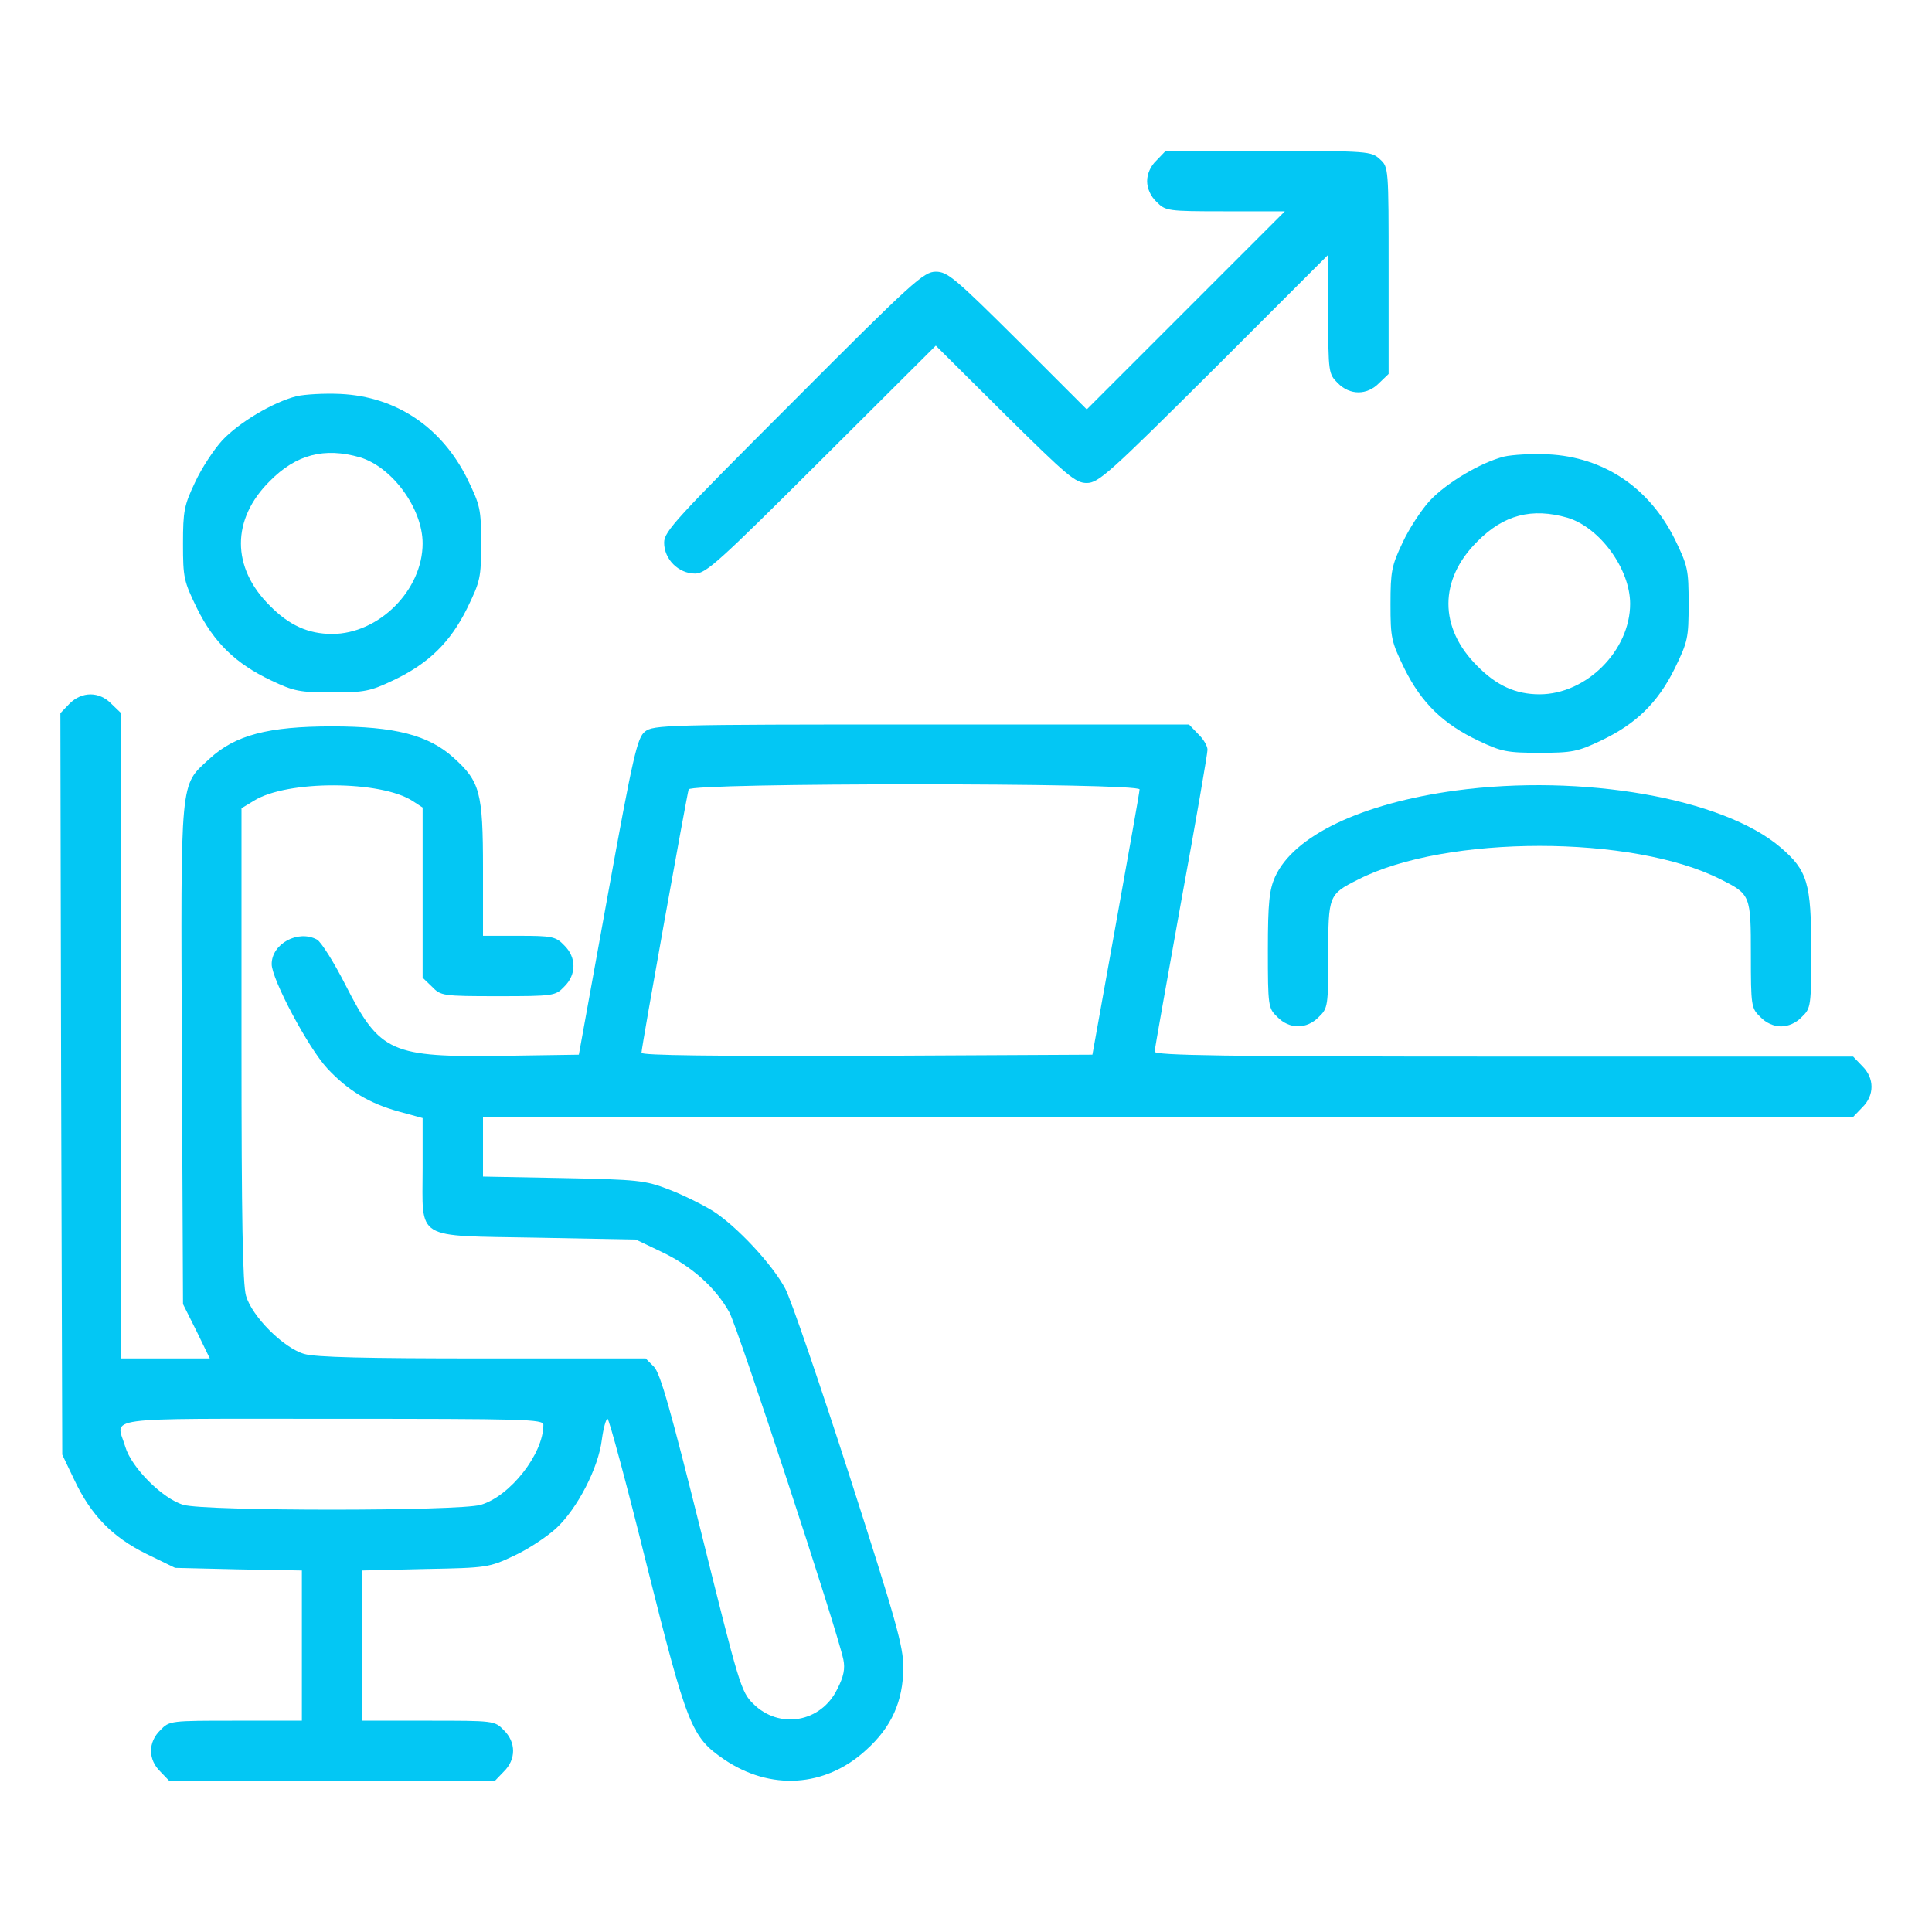
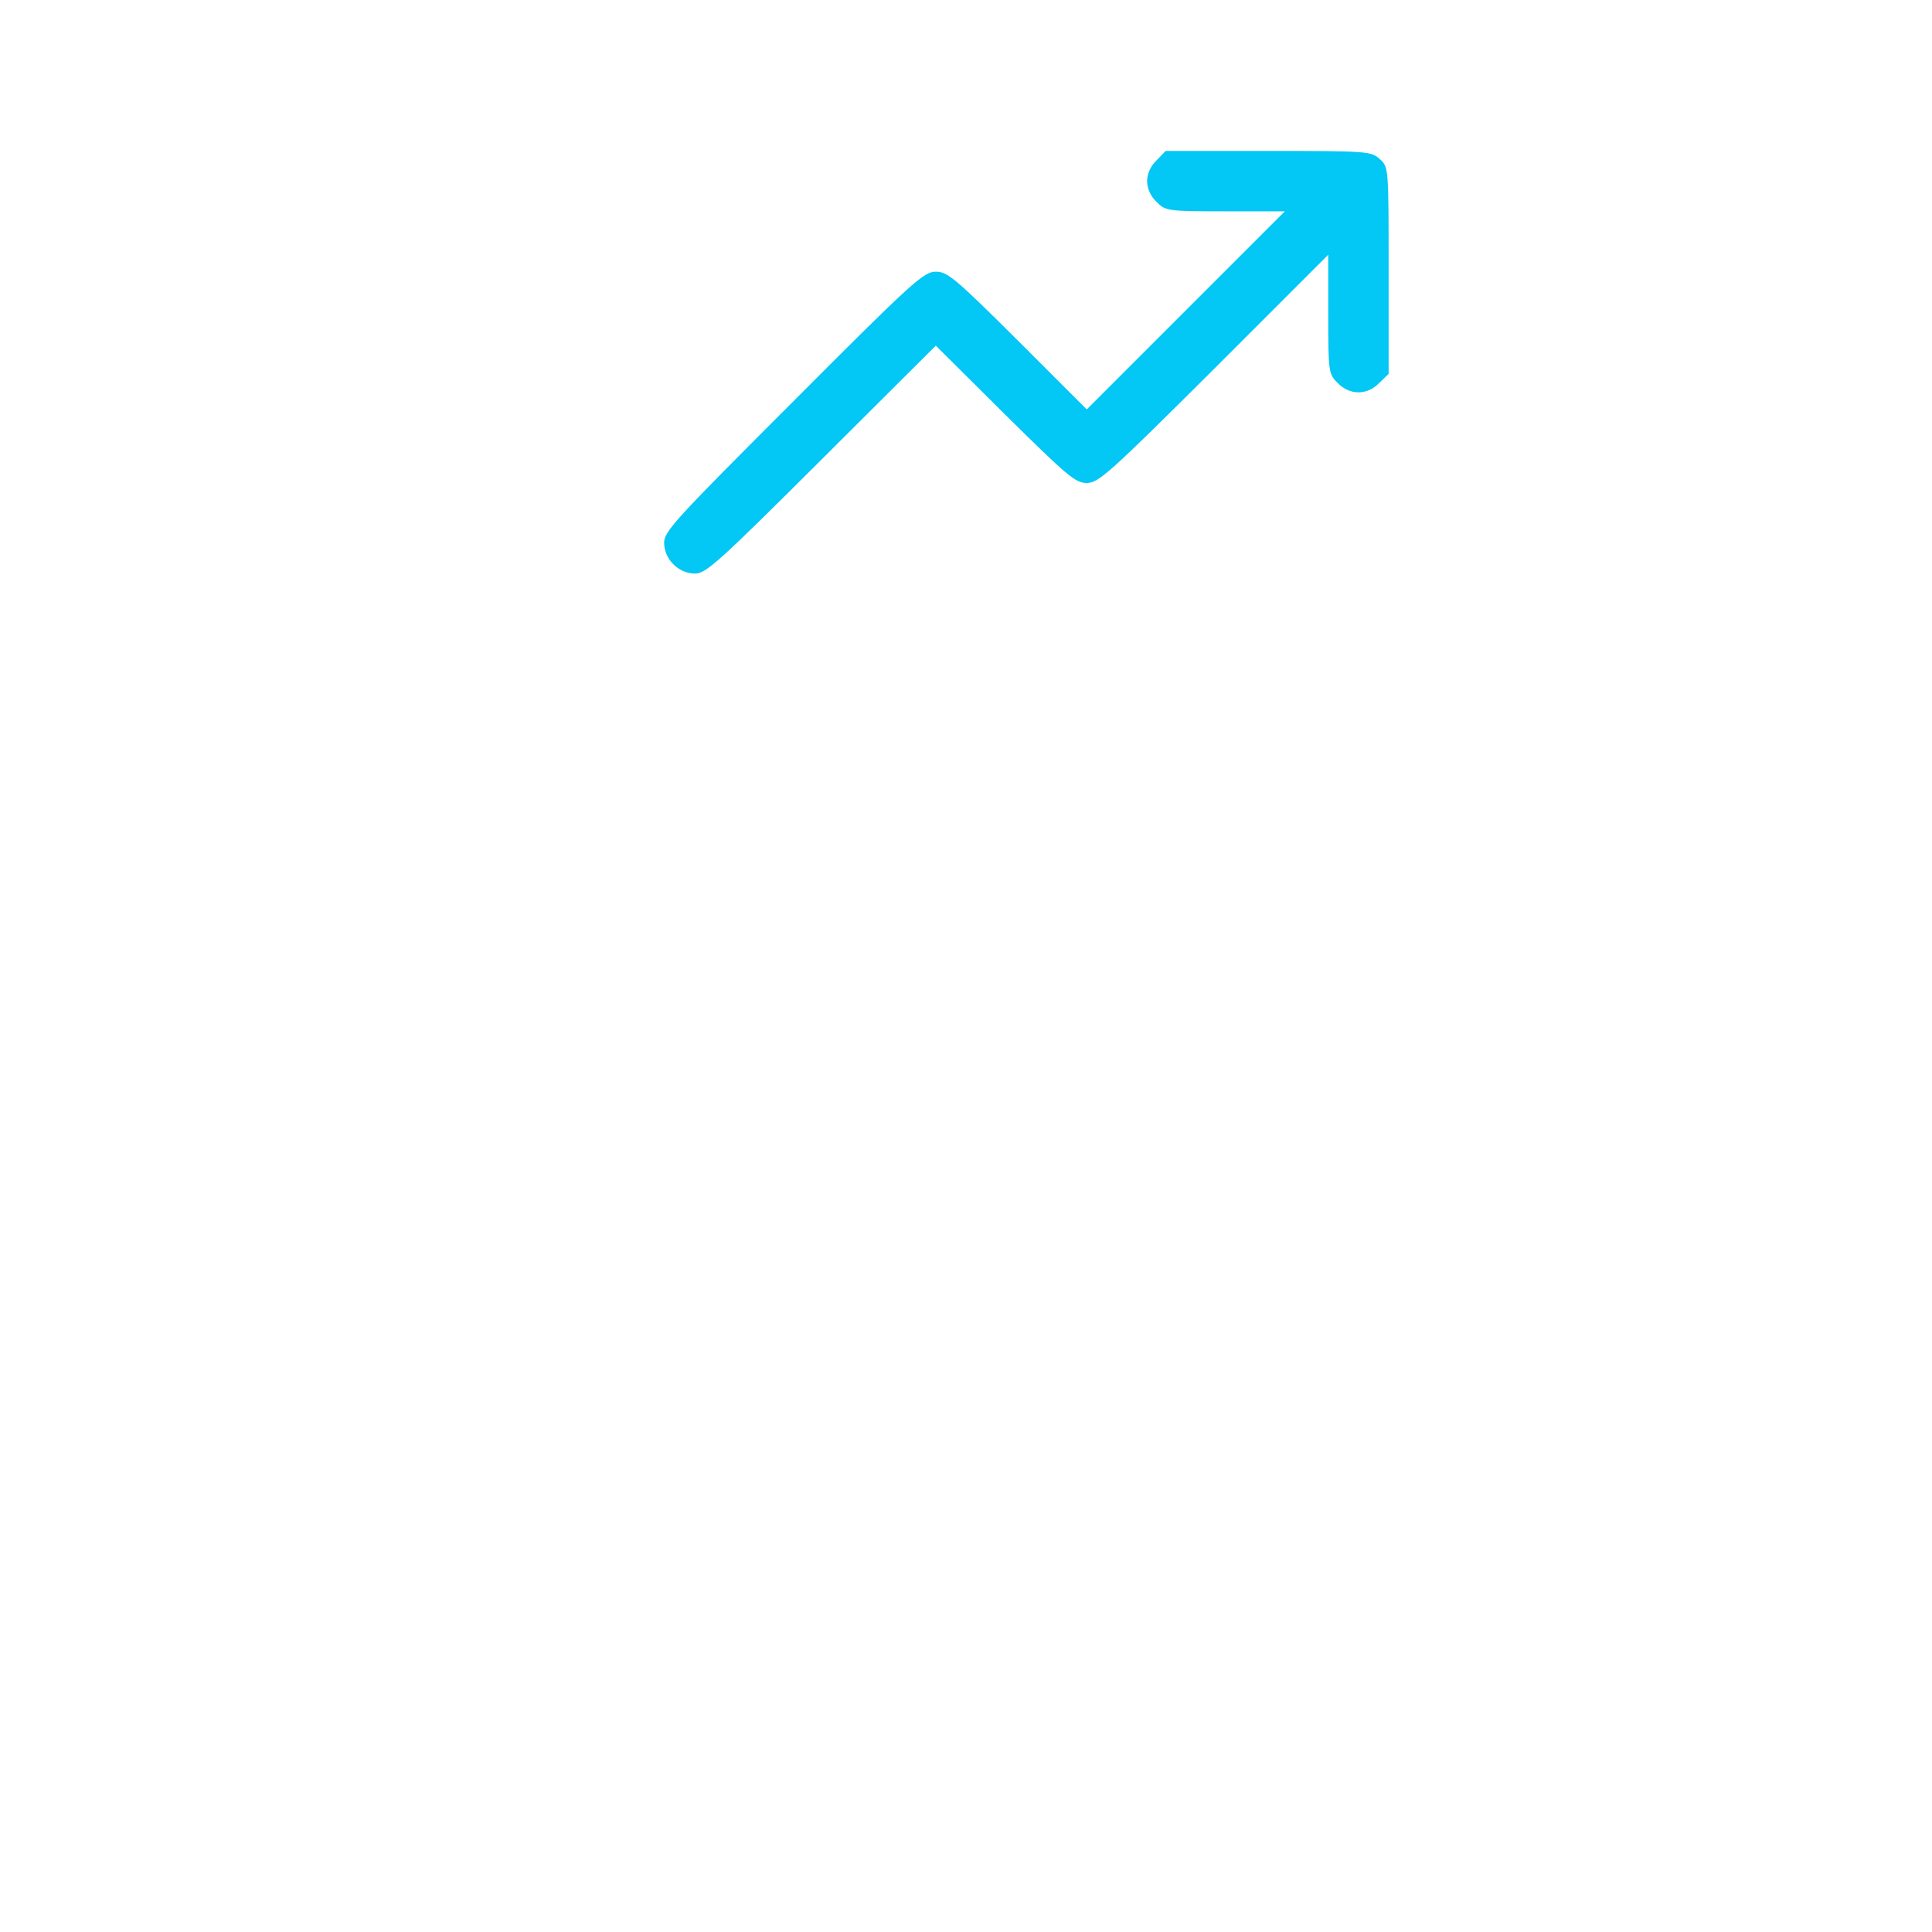
<svg xmlns="http://www.w3.org/2000/svg" version="1.0" id="Layer_1" x="0px" y="0px" viewBox="0 0 512 512" style="enable-background:new 0 0 512 512;" xml:space="preserve">
  <style type="text/css">
	.st0{fill:#03C7F4;}
</style>
  <g transform="translate(0,512) scale(0.1,-0.1)">
    <path class="st0" d="M3065,4695c-16-15-25-36-25-55s9-40,25-55c24-24,28-25,182-25h158l-262-262l-263-263l-183,183   c-166,165-186,182-217,182c-32,0-61-26-377-343c-311-311-343-345-343-375c0-44,38-82,82-82c29,0,62,30,335,302l303,302l183-182   c166-164,187-182,217-182c31,0,59,25,337,302l303,303v-158c0-154,1-158,25-182c32-33,78-33,110,0l25,24v274c0,273,0,274-23,295   s-30,22-296,22h-272L3065,4695z" />
-     <path class="st0" d="M786,4070c-63-16-153-70-197-117c-22-24-55-74-72-111c-29-61-32-76-32-163c0-90,2-99,37-171   c45-91,103-147,196-191c61-29,76-32,162-32s101,3,162,32c93,44,151,100,196,191c35,72,37,81,37,172s-2,100-37,172   c-68,136-188,217-336,224C860,4078,808,4075,786,4070z M954,3908c86-26,166-136,166-228c0-124-116-240-240-240c-63,0-114,23-165,75   c-102,101-102,229,0,330C785,3916,860,3935,954,3908z" />
-     <path class="st0" d="M3986,3910c-63-16-153-70-197-117c-22-24-55-74-72-111c-29-61-32-76-32-163c0-90,2-99,37-171   c45-91,103-147,196-191c61-29,76-32,162-32s101,3,162,32c93,44,151,100,196,191c35,72,37,81,37,172s-2,100-37,172   c-68,136-188,217-336,224C4060,3918,4008,3915,3986,3910z M4154,3748c86-26,166-136,166-228c0-124-116-240-240-240   c-63,0-114,23-165,75c-102,101-102,229,0,330C3985,3756,4060,3775,4154,3748z" />
-     <path class="st0" d="M184,3255l-24-25l2-982l3-983l32-67c44-93,100-151,191-196l76-37l168-4l168-3V759V560H625c-173,0-176,0-200-25   c-33-32-33-78,0-110l24-25h431h431l24,25c33,32,33,78,0,110c-24,25-27,25-200,25H960v199v199l168,4c163,3,168,4,234,35   c37,17,87,50,112,73c56,52,112,160,121,235c4,30,11,55,15,55s51-174,104-388c107-426,118-455,204-514c123-84,269-75,377,24   c68,61,98,129,99,218c0,57-18,121-143,510c-79,245-155,467-170,495c-34,64-128,165-192,206c-28,17-80,43-117,57   c-62,24-82,26-279,30l-213,4v79v79h1815h1816l24,25c33,32,33,78,0,110l-24,25h-926c-740,0-925,3-925,13c0,7,32,185,70,397   c39,212,70,393,70,403s-11,29-25,42l-24,25h-709c-677,0-711-1-733-19c-20-16-31-61-99-437l-76-419l-200-3c-298-4-327,8-418,187   c-31,61-65,115-76,121c-50,27-120-11-120-65c0-40,97-222,147-276c55-59,111-93,191-115l62-17v-133c0-193-25-178,302-184l263-5   l67-32c81-38,145-96,181-161c23-43,285-839,302-920c5-24,1-45-16-78c-43-89-154-108-223-39c-32,31-38,52-137,451   c-82,329-109,424-126,442l-22,22h-432c-310,0-443,3-473,12c-55,16-138,99-154,154c-9,31-12,205-12,667v625l33,20   c88,55,337,54,421-1l26-17v-226v-225l25-24c23-24,28-25,175-25s152,1,175,25c33,32,33,78,0,110c-22,23-32,25-120,25h-95v178   c0,203-8,231-78,294c-66,60-156,83-322,83c-169,0-257-23-325-86c-79-73-76-40-73-785l3-660l36-72l35-72H438H320v855v856l-25,24   C263,3288,217,3288,184,3255z M3020,3028c0-7-29-168-63-358l-62-345l-598-3c-407-1-597,1-597,8c0,15,120,682,125,698   C1831,3046,3020,3046,3020,3028z M1440,1344c0-77-88-189-166-212c-58-17-730-17-788,0c-55,16-138,99-154,154c-24,81-79,74,548,74   C1392,1360,1440,1359,1440,1344z" />
-     <path class="st0" d="M3858,3025c-250-34-430-120-479-229c-15-34-19-67-19-194c0-149,1-154,25-177c32-33,78-33,110,0   c24,23,25,29,25,165c0,157,1,160,79,199c232,119,730,119,962,0c78-39,79-42,79-199c0-136,1-142,25-165c15-16,36-25,55-25   s40,9,55,25c24,23,25,28,25,177c0,178-10,211-81,272C4566,3005,4193,3070,3858,3025z" />
  </g>
</svg>